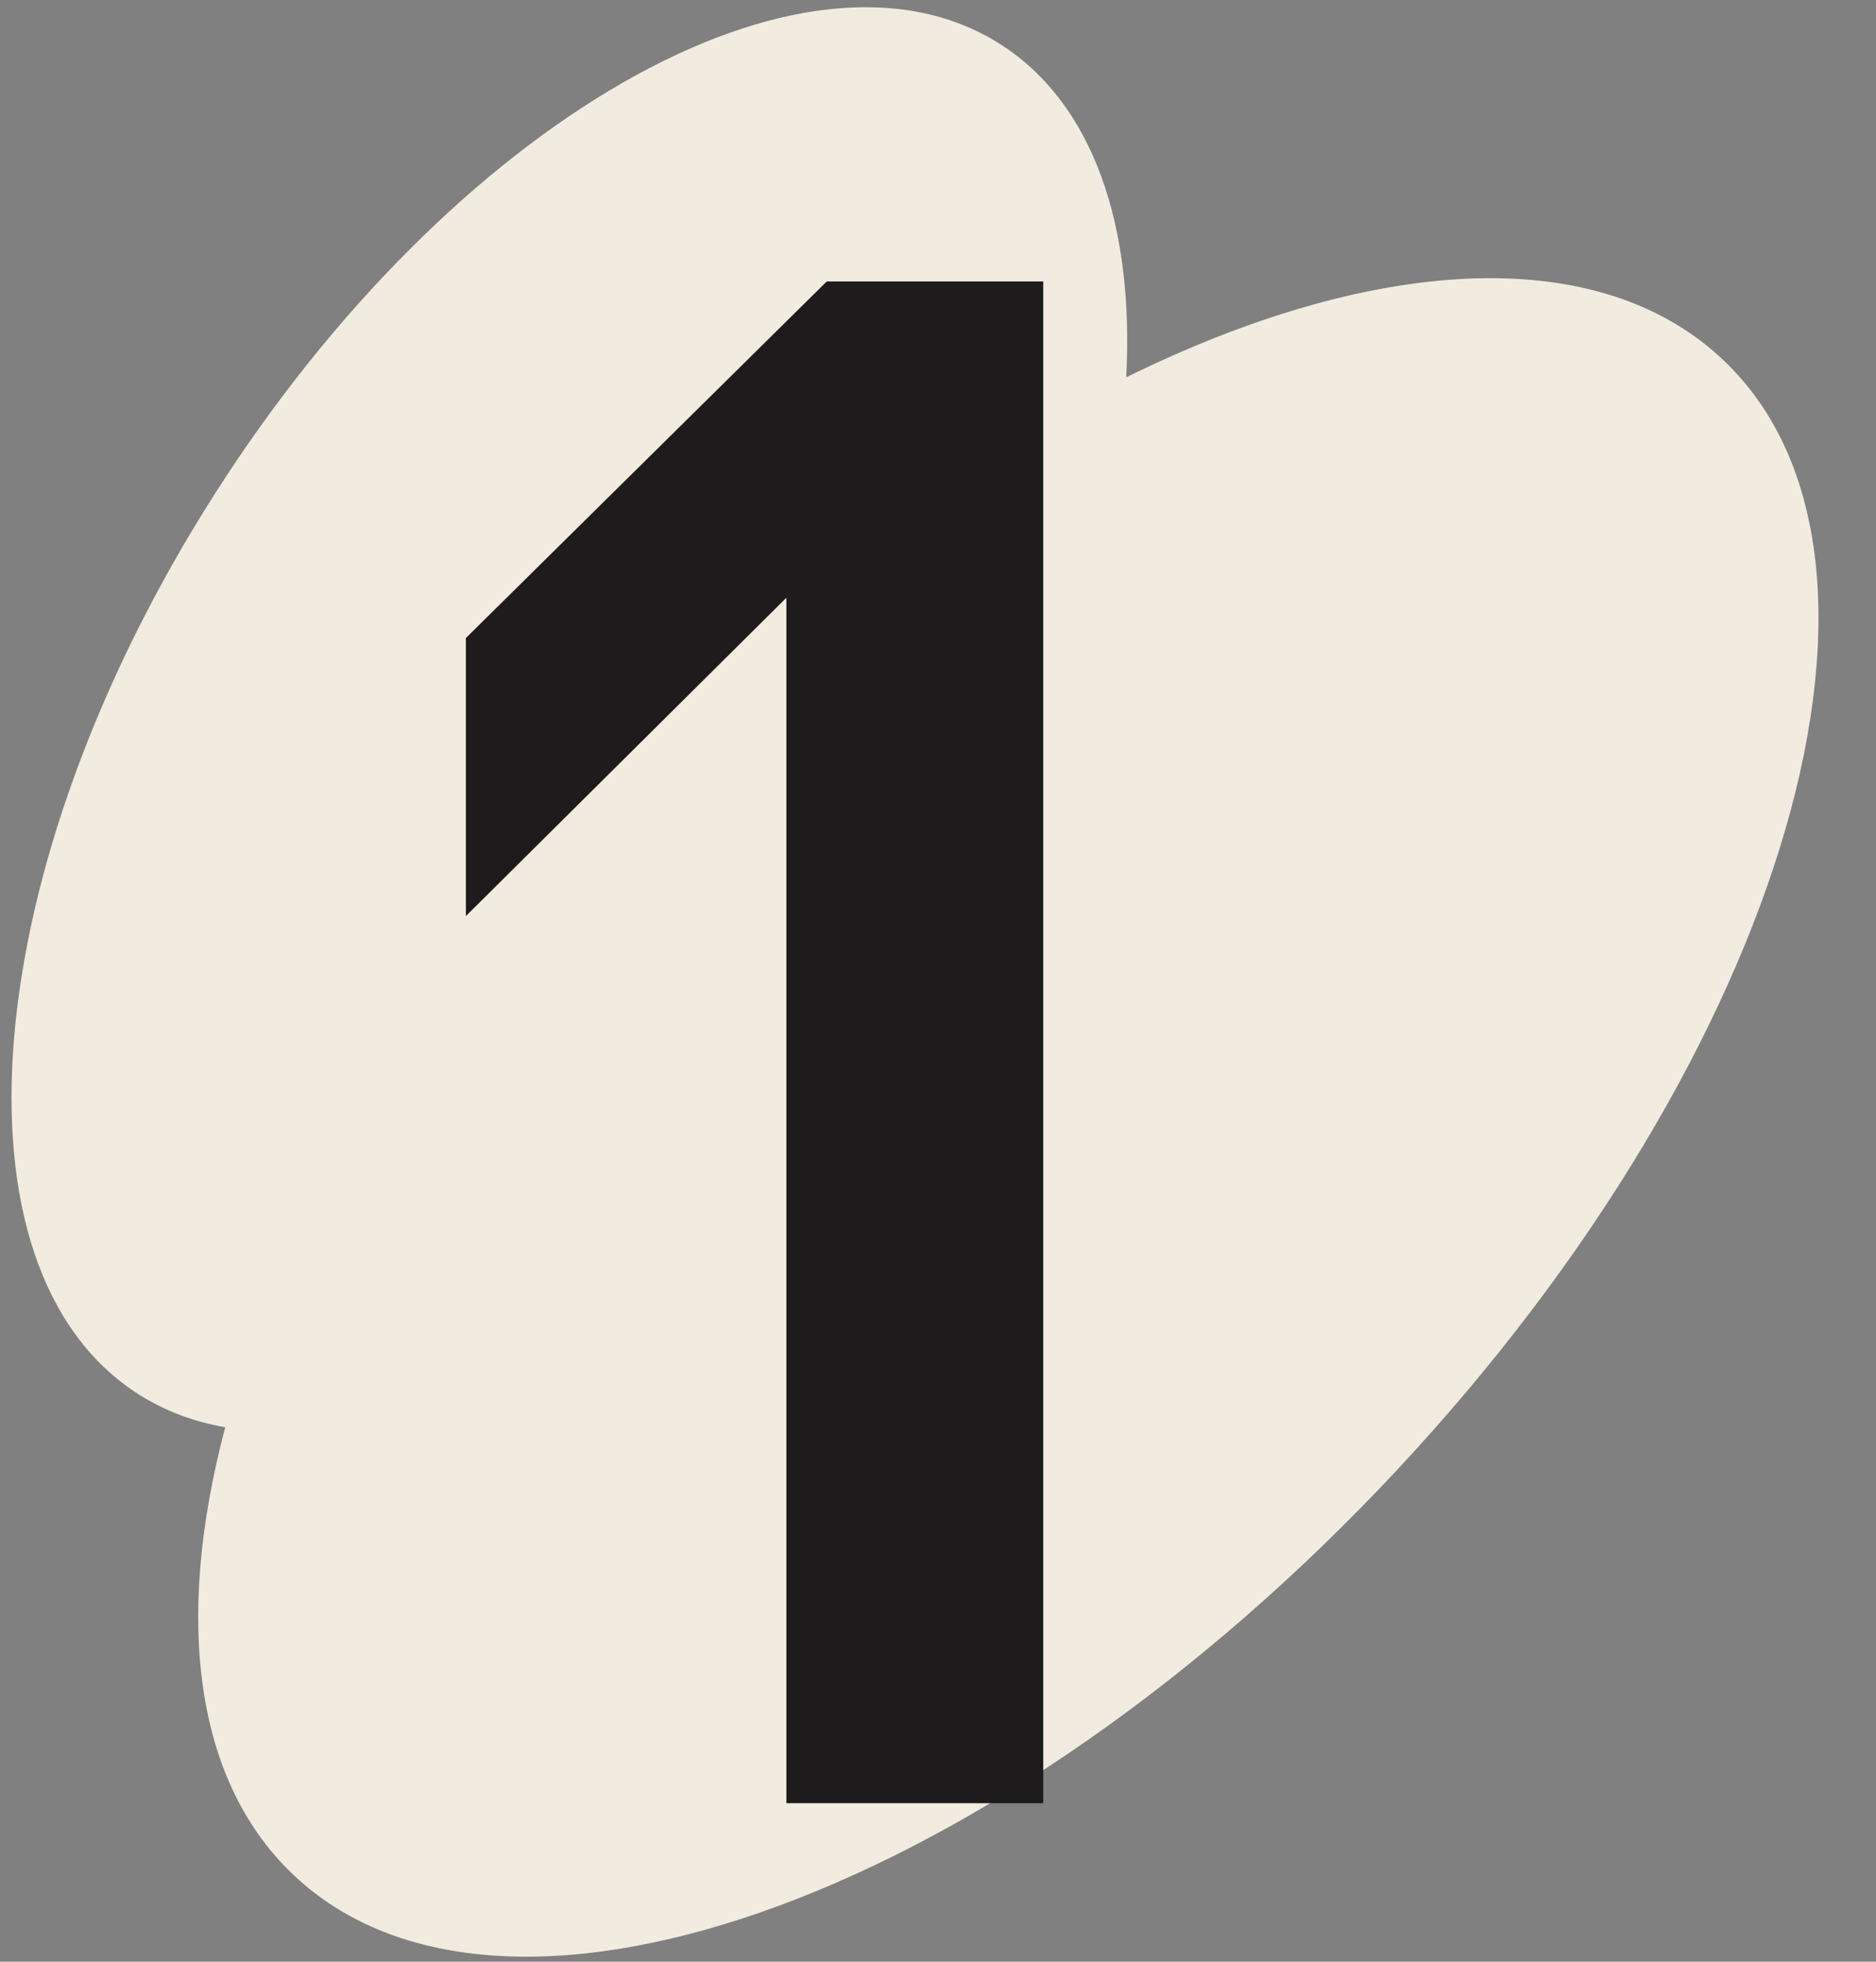
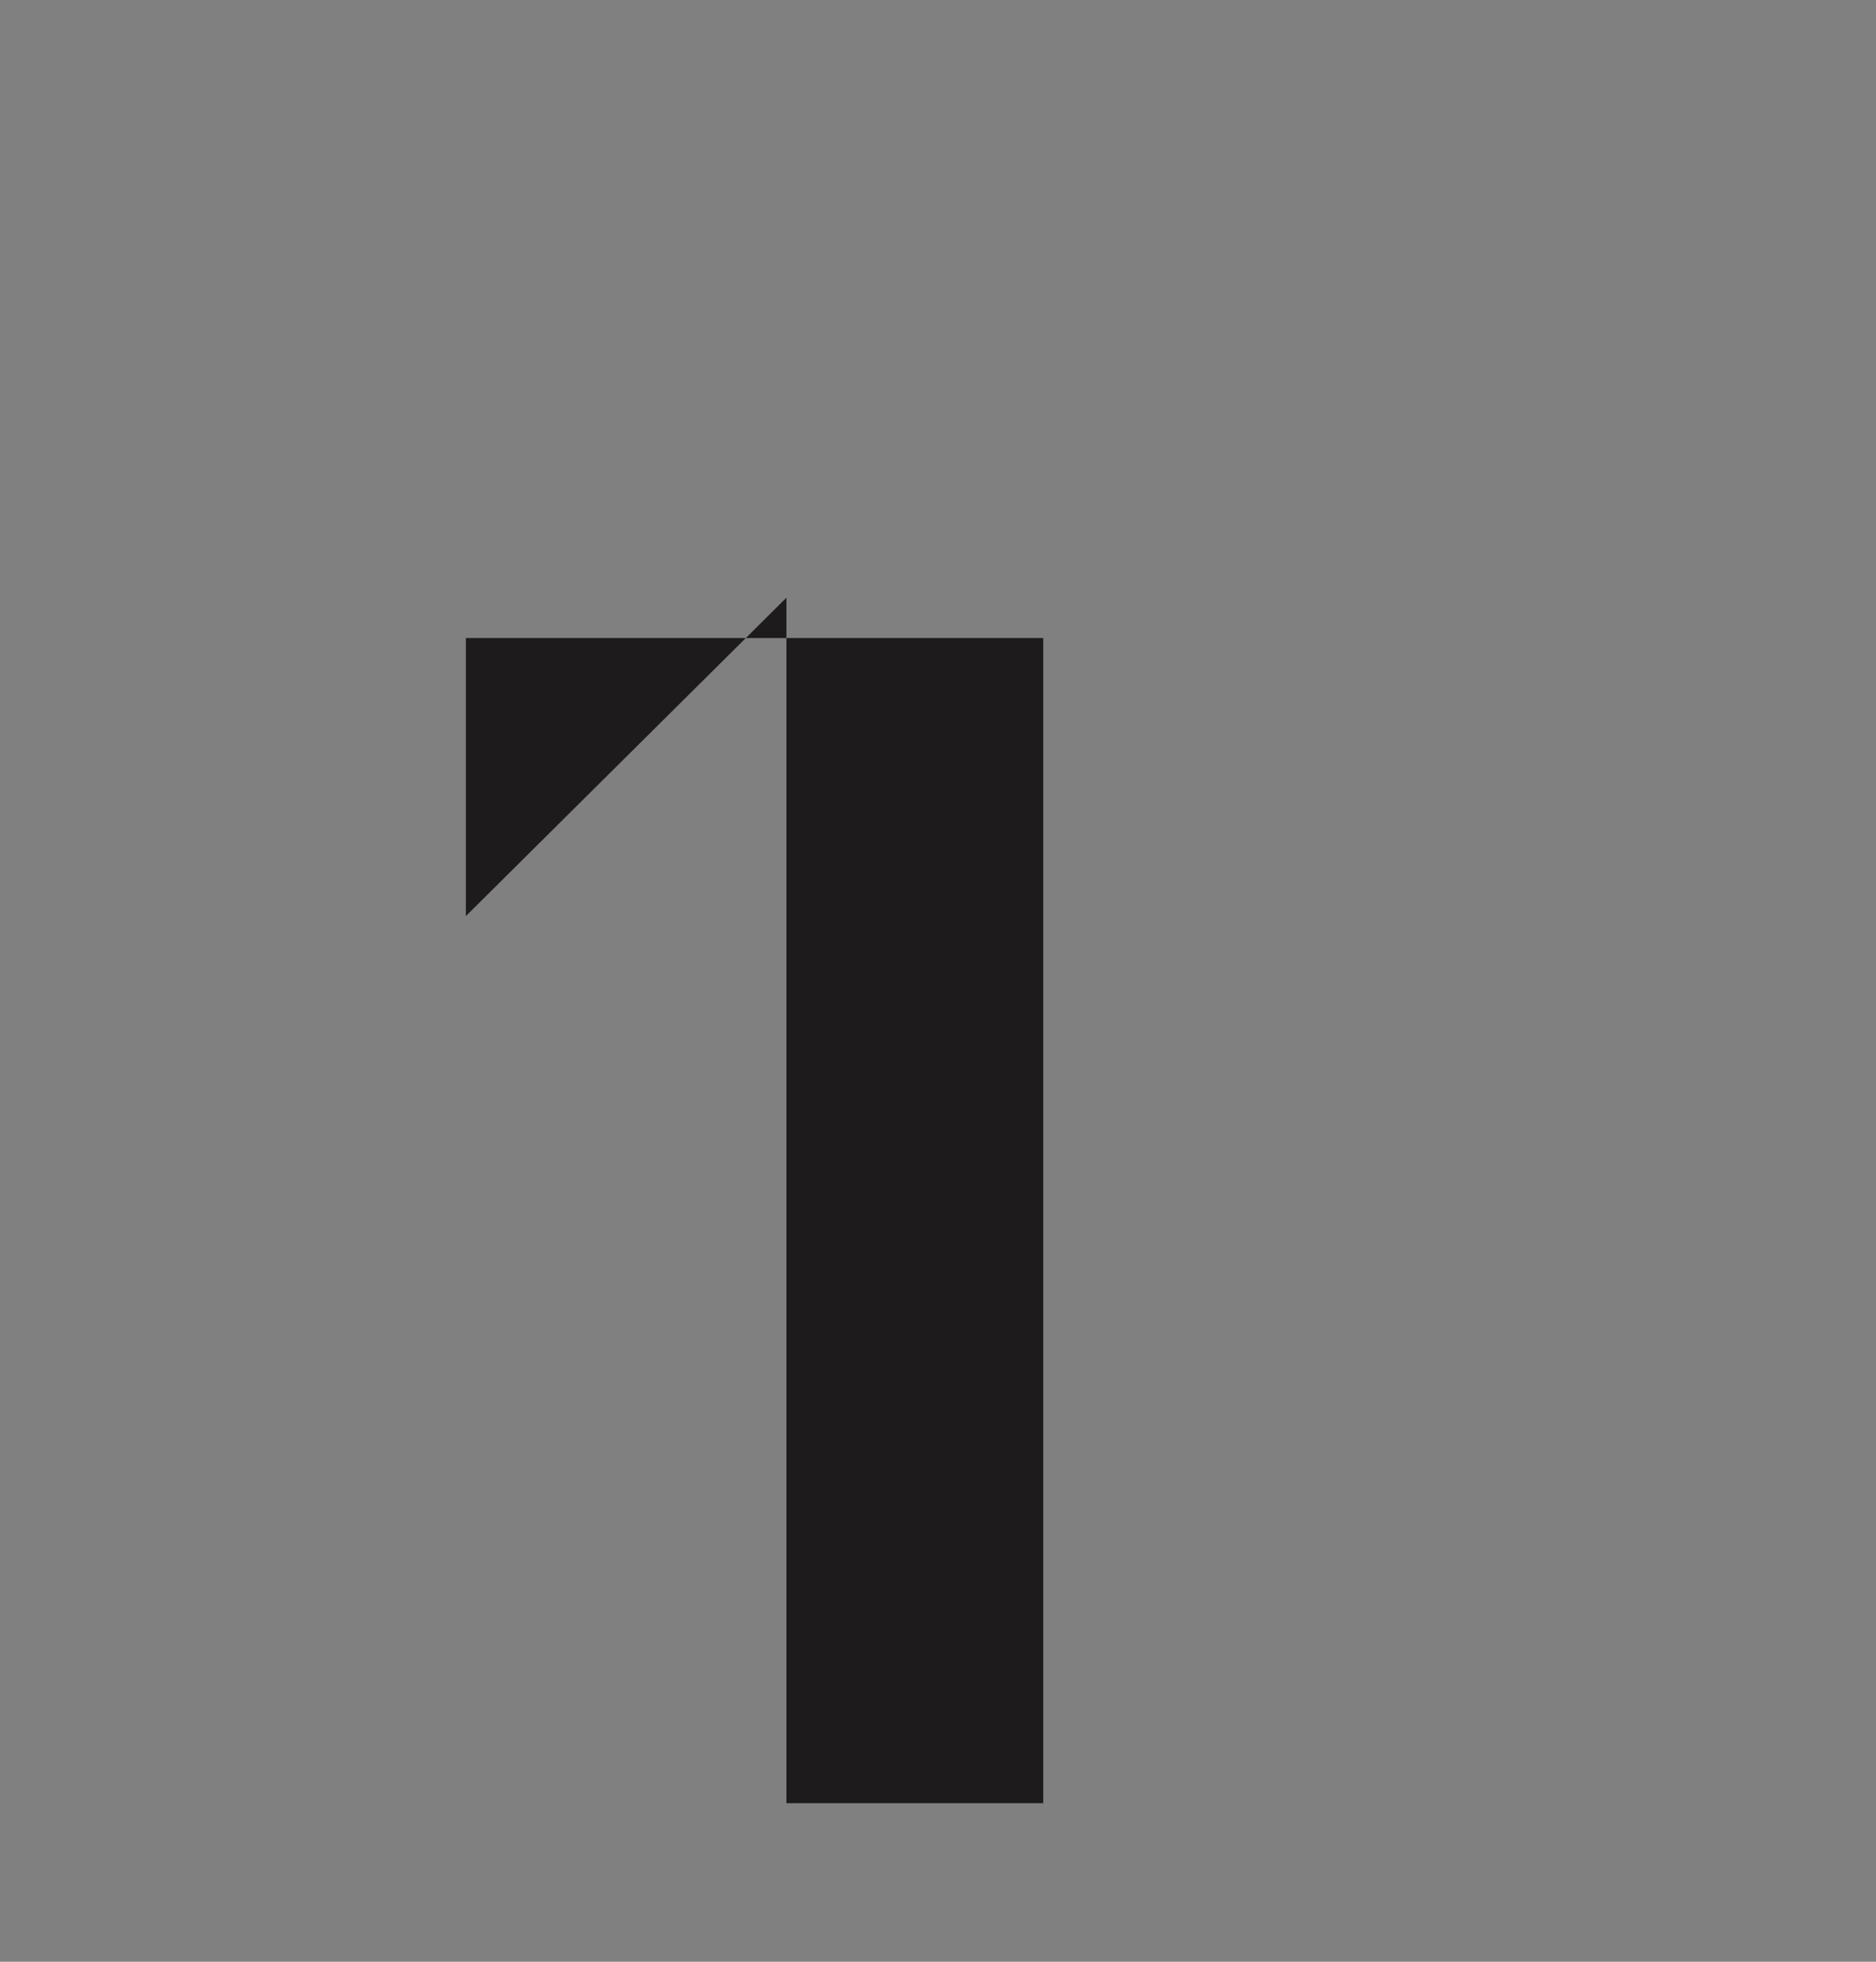
<svg xmlns="http://www.w3.org/2000/svg" width="109" height="114" viewBox="0 0 109 114" fill="none">
  <rect x="0" y="0" width="109" height="114" fill="#808080" stroke="none" />
  <g id="text-container">
-     <path id="Union" fill-rule="evenodd" clip-rule="evenodd" d="M65.437 21.926C79.551 14.971 92.55 14.009 99.906 20.718C112.348 32.066 103.935 61.062 81.114 85.482C58.294 109.902 29.708 120.5 17.266 109.152C11.271 103.683 10.118 94.116 13.088 82.938C11.276 82.628 9.59 81.999 8.065 81.032C-3.316 73.805 -1.342 50.38 12.474 28.709C26.291 7.038 46.717 -4.671 58.098 2.555C63.511 5.992 65.903 13.092 65.437 21.926Z" fill="#F2ECE0" />
-     <path id="1" d="M45.692 104.786V34.734L27.069 53.233V37.077L48.035 16.357H60.615V104.786H45.692Z" fill="#1D1B1B" />
+     <path id="1" d="M45.692 104.786V34.734L27.069 53.233V37.077H60.615V104.786H45.692Z" fill="#1D1B1B" />
  </g>
</svg>